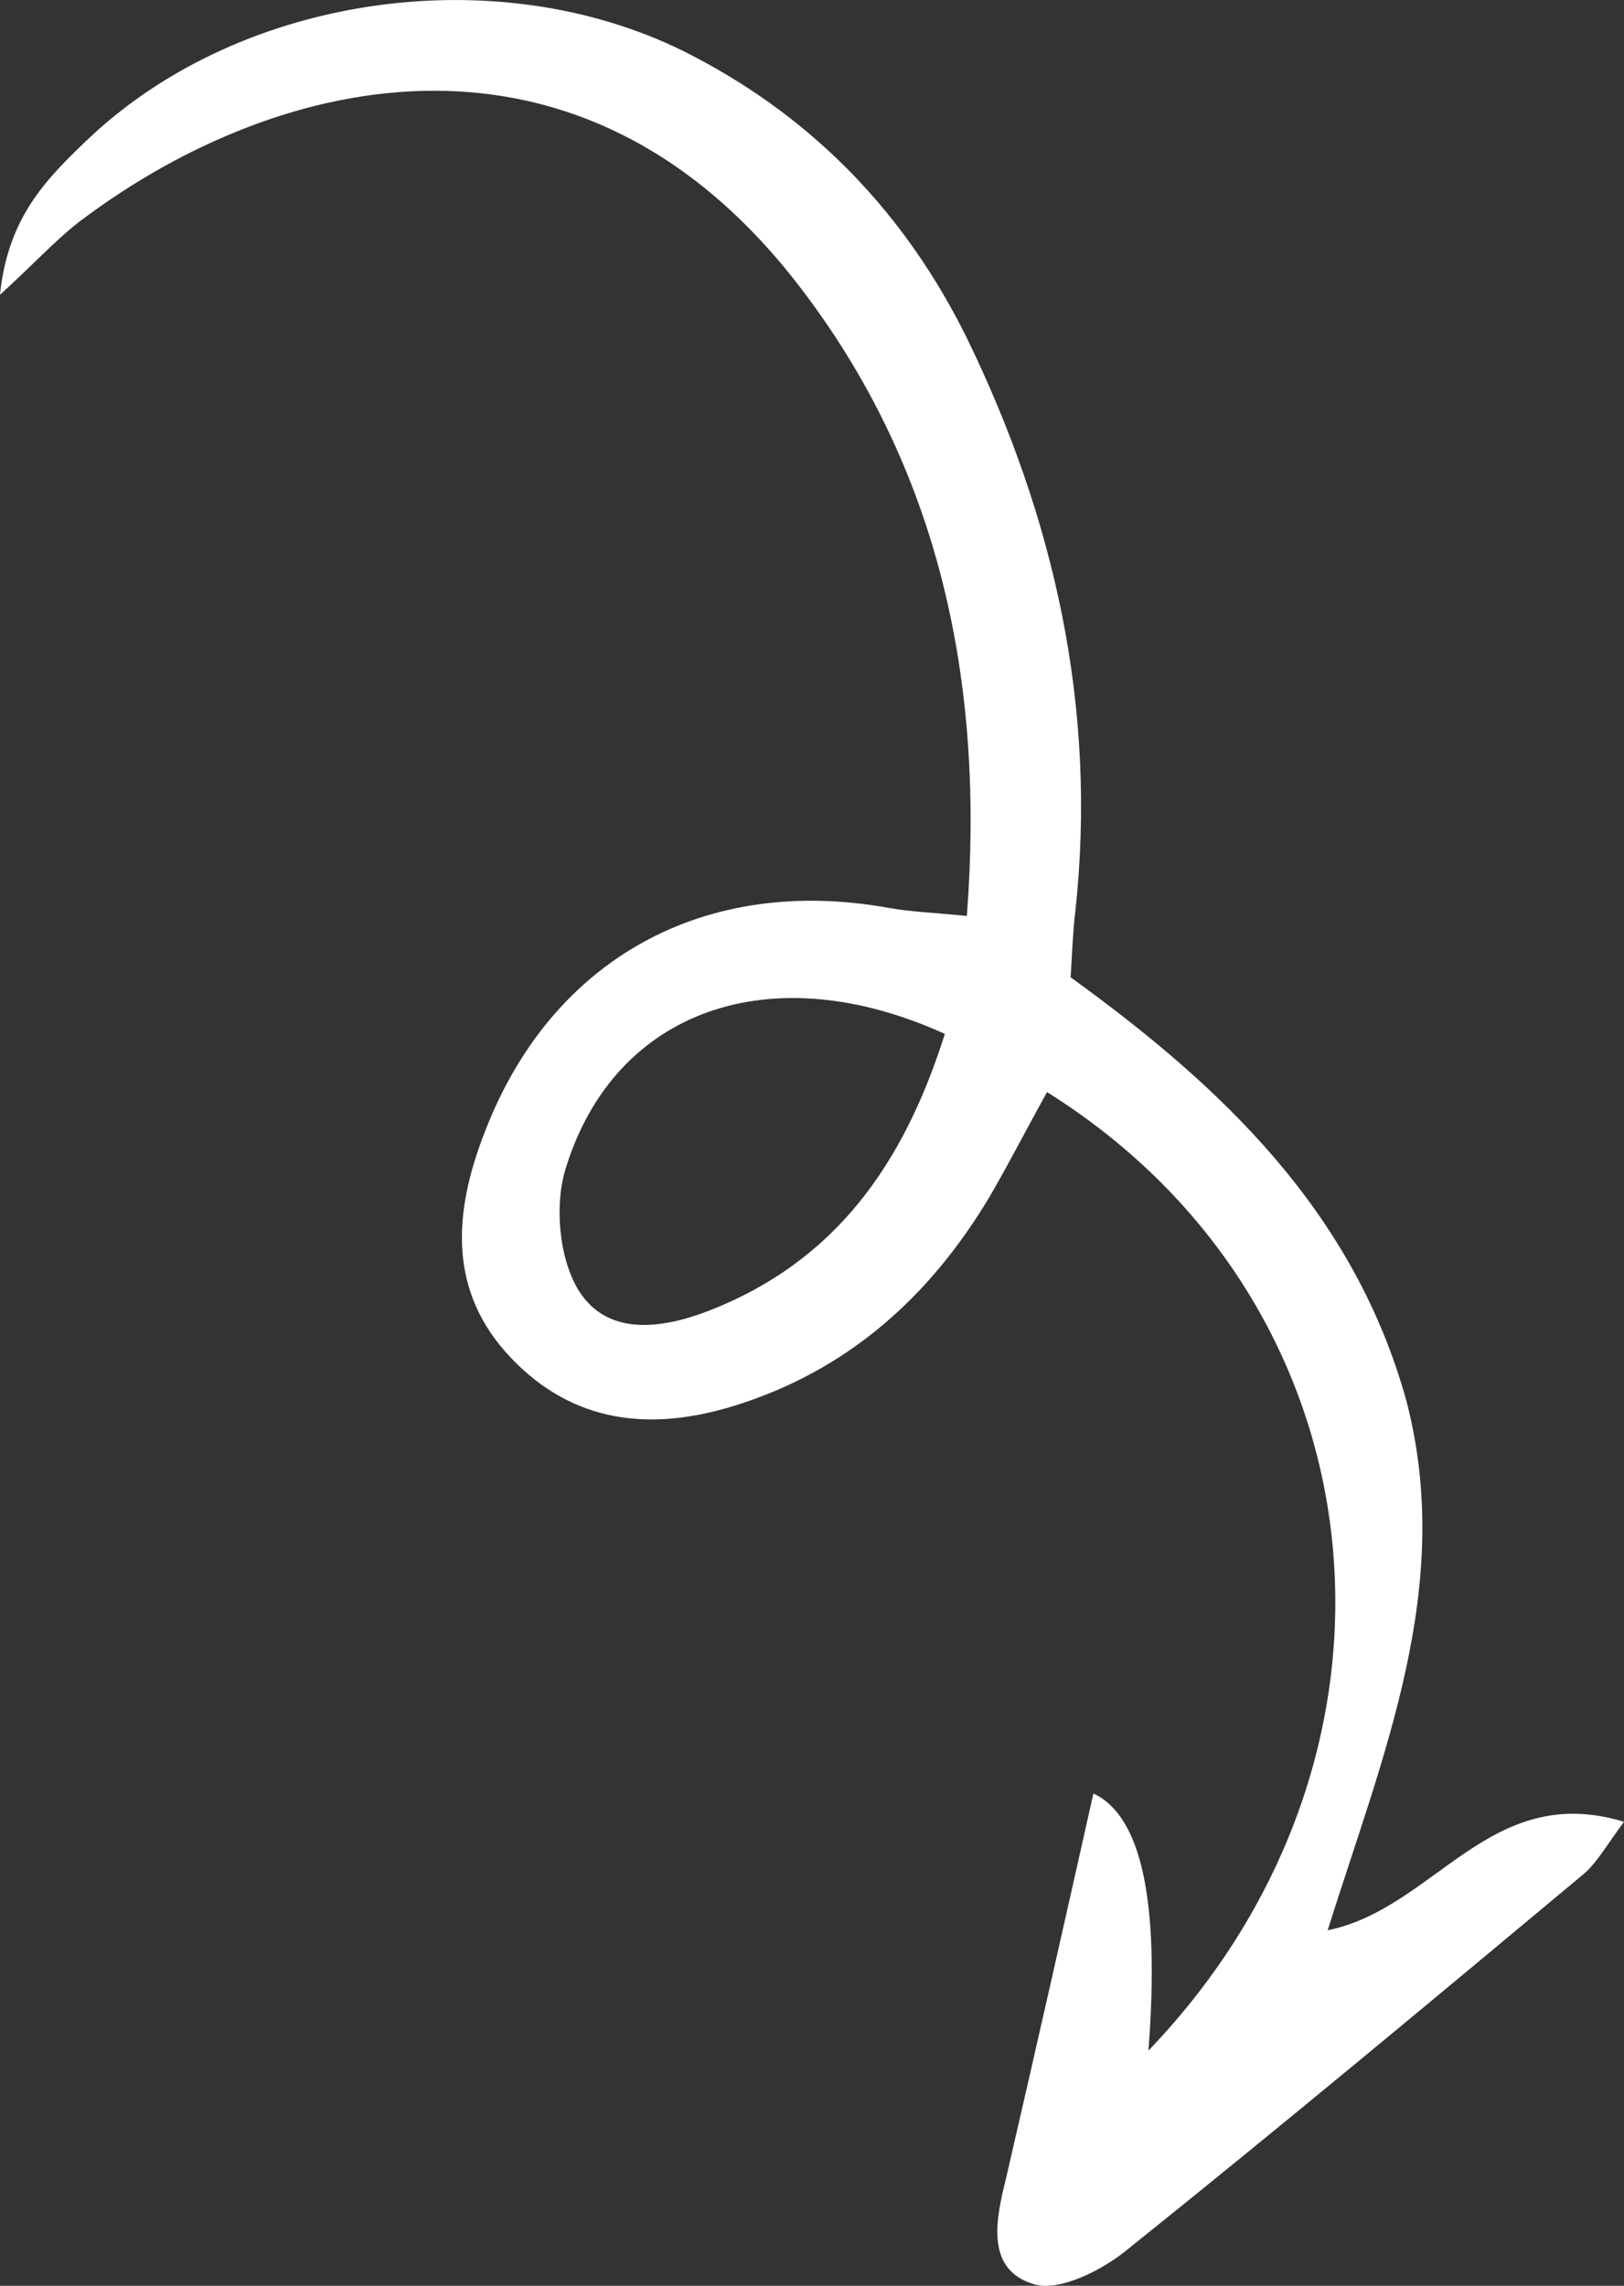
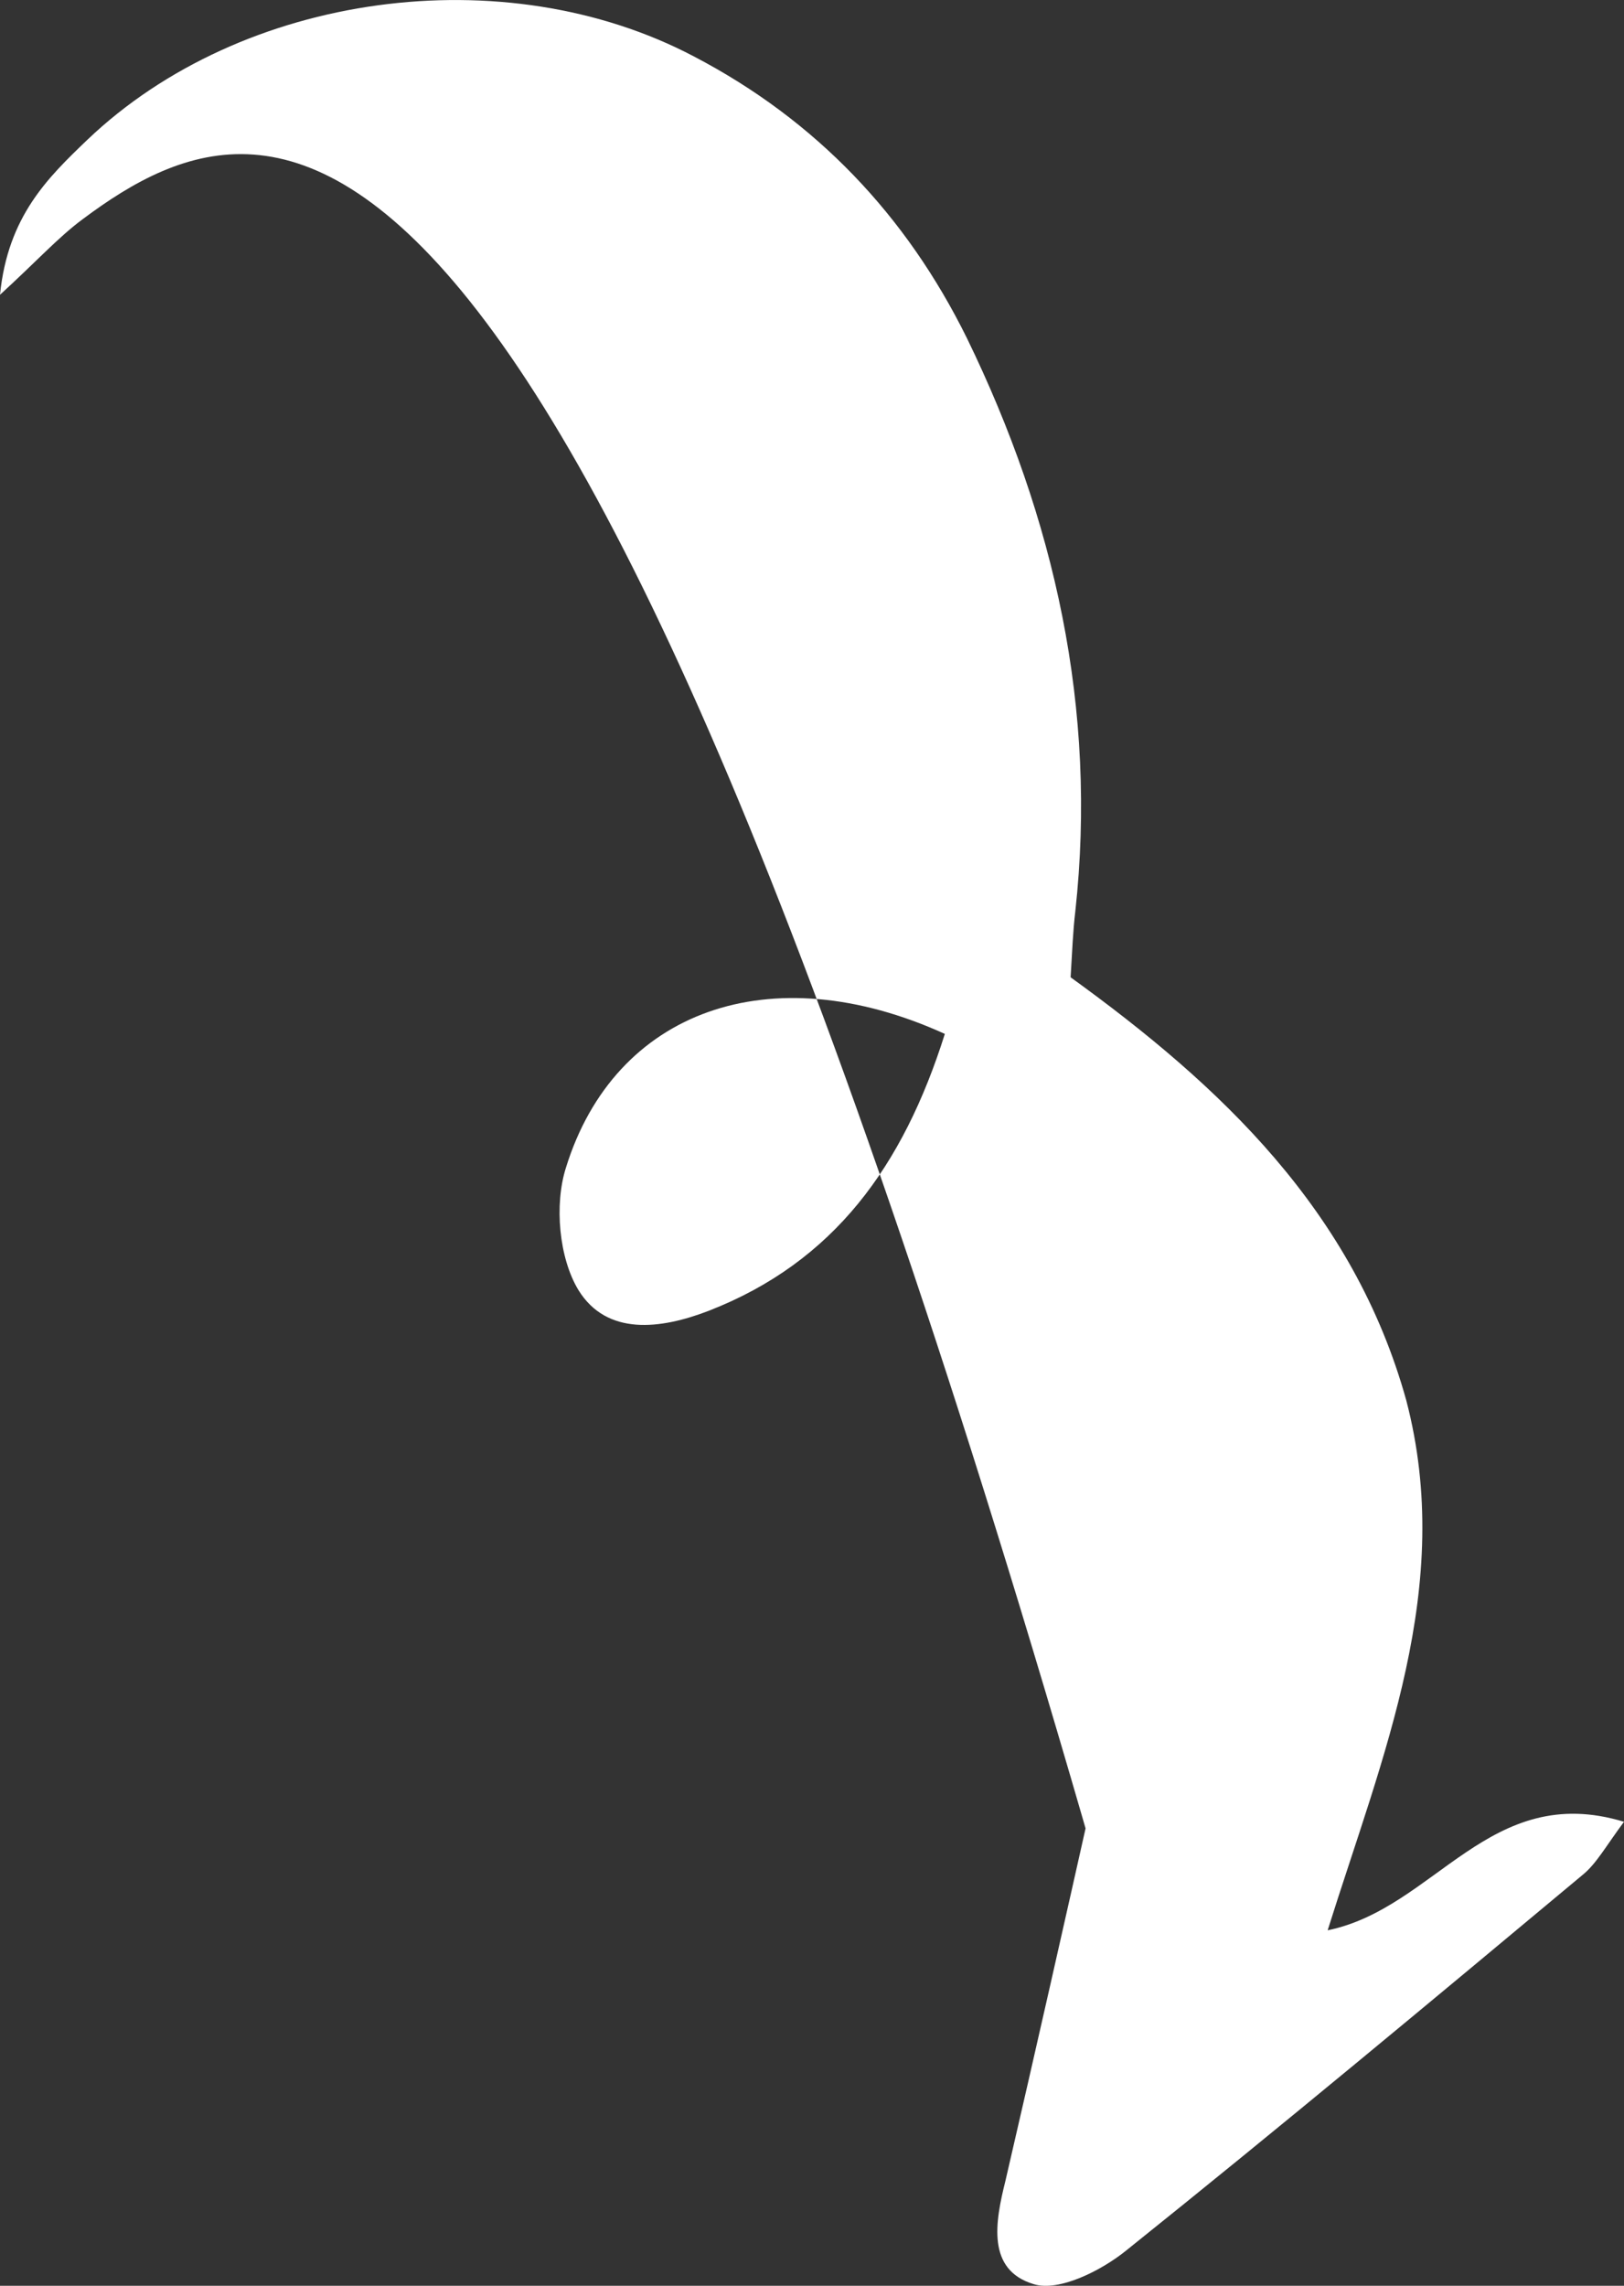
<svg xmlns="http://www.w3.org/2000/svg" id="_Слой_2" viewBox="0 0 206.6 290.7">
  <rect x="0" y="0" width="206.6" height="290.7" fill="#333333" stroke="none" />
  <defs>
    <style>.cls-1{fill:#fff;stroke-width:0px;}</style>
  </defs>
  <g id="Elements">
-     <path class="cls-1" d="m168.9,245.49c13.7-2.8,20.6-19,37.7-13.8-2.3,3.1-3.5,5.3-5.2,6.7-19.3,16.1-38.5,32.1-58.1,47.8-3.2,2.6-8.6,5.3-11.8,4.3-6-1.8-4.9-7.9-3.6-13.1,3.8-16.4,7.5-32.8,11.2-49.3q9.2,4.3,7,32.7c36.2-37.7,30.4-94.8-12.9-121.9-2.5,4.5-4.8,9-7.3,13.3-7.6,12.7-18,22.1-32.5,26.6-10.7,3.3-20.5,2.2-28.4-6.1-8.1-8.5-7.3-18.6-3.3-28.8,8.5-22,28-32.7,51.5-28.4,2.9.5,5.9.6,9.8,1,2.3-29.8-3.5-57-21.4-80.2C74,.49,35.9,8.89,10.5,27.89c-3.1,2.3-5.8,5.3-10.5,9.6,1-10,6.1-14.9,11.1-19.7C30.8-1.01,64.2-5.51,88.3,7.19c15.5,8.1,27,20.2,34.7,35.8,11.2,23,16.6,47.2,13.8,72.9-.3,2.5-.4,5.1-.6,8.4,19.1,13.8,36,29.7,42.7,53.8,6.2,23.7-3,45.1-10,67.4Zm-48.7-114c-22.2-10.1-42-3-48.2,17-1.5,4.7-.9,11.5,1.6,15.6,3.6,5.8,10.4,5,16.6,2.6,15.9-6.2,24.7-18.4,30-35.2Z" />
+     <path class="cls-1" d="m168.9,245.49c13.7-2.8,20.6-19,37.7-13.8-2.3,3.1-3.5,5.3-5.2,6.7-19.3,16.1-38.5,32.1-58.1,47.8-3.2,2.6-8.6,5.3-11.8,4.3-6-1.8-4.9-7.9-3.6-13.1,3.8-16.4,7.5-32.8,11.2-49.3q9.2,4.3,7,32.7C74,.49,35.9,8.89,10.5,27.89c-3.1,2.3-5.8,5.3-10.5,9.6,1-10,6.1-14.9,11.1-19.7C30.8-1.01,64.2-5.51,88.3,7.19c15.5,8.1,27,20.2,34.7,35.8,11.2,23,16.6,47.2,13.8,72.9-.3,2.5-.4,5.1-.6,8.4,19.1,13.8,36,29.7,42.7,53.8,6.2,23.7-3,45.1-10,67.4Zm-48.7-114c-22.2-10.1-42-3-48.2,17-1.5,4.7-.9,11.5,1.6,15.6,3.6,5.8,10.4,5,16.6,2.6,15.9-6.2,24.7-18.4,30-35.2Z" />
  </g>
</svg>